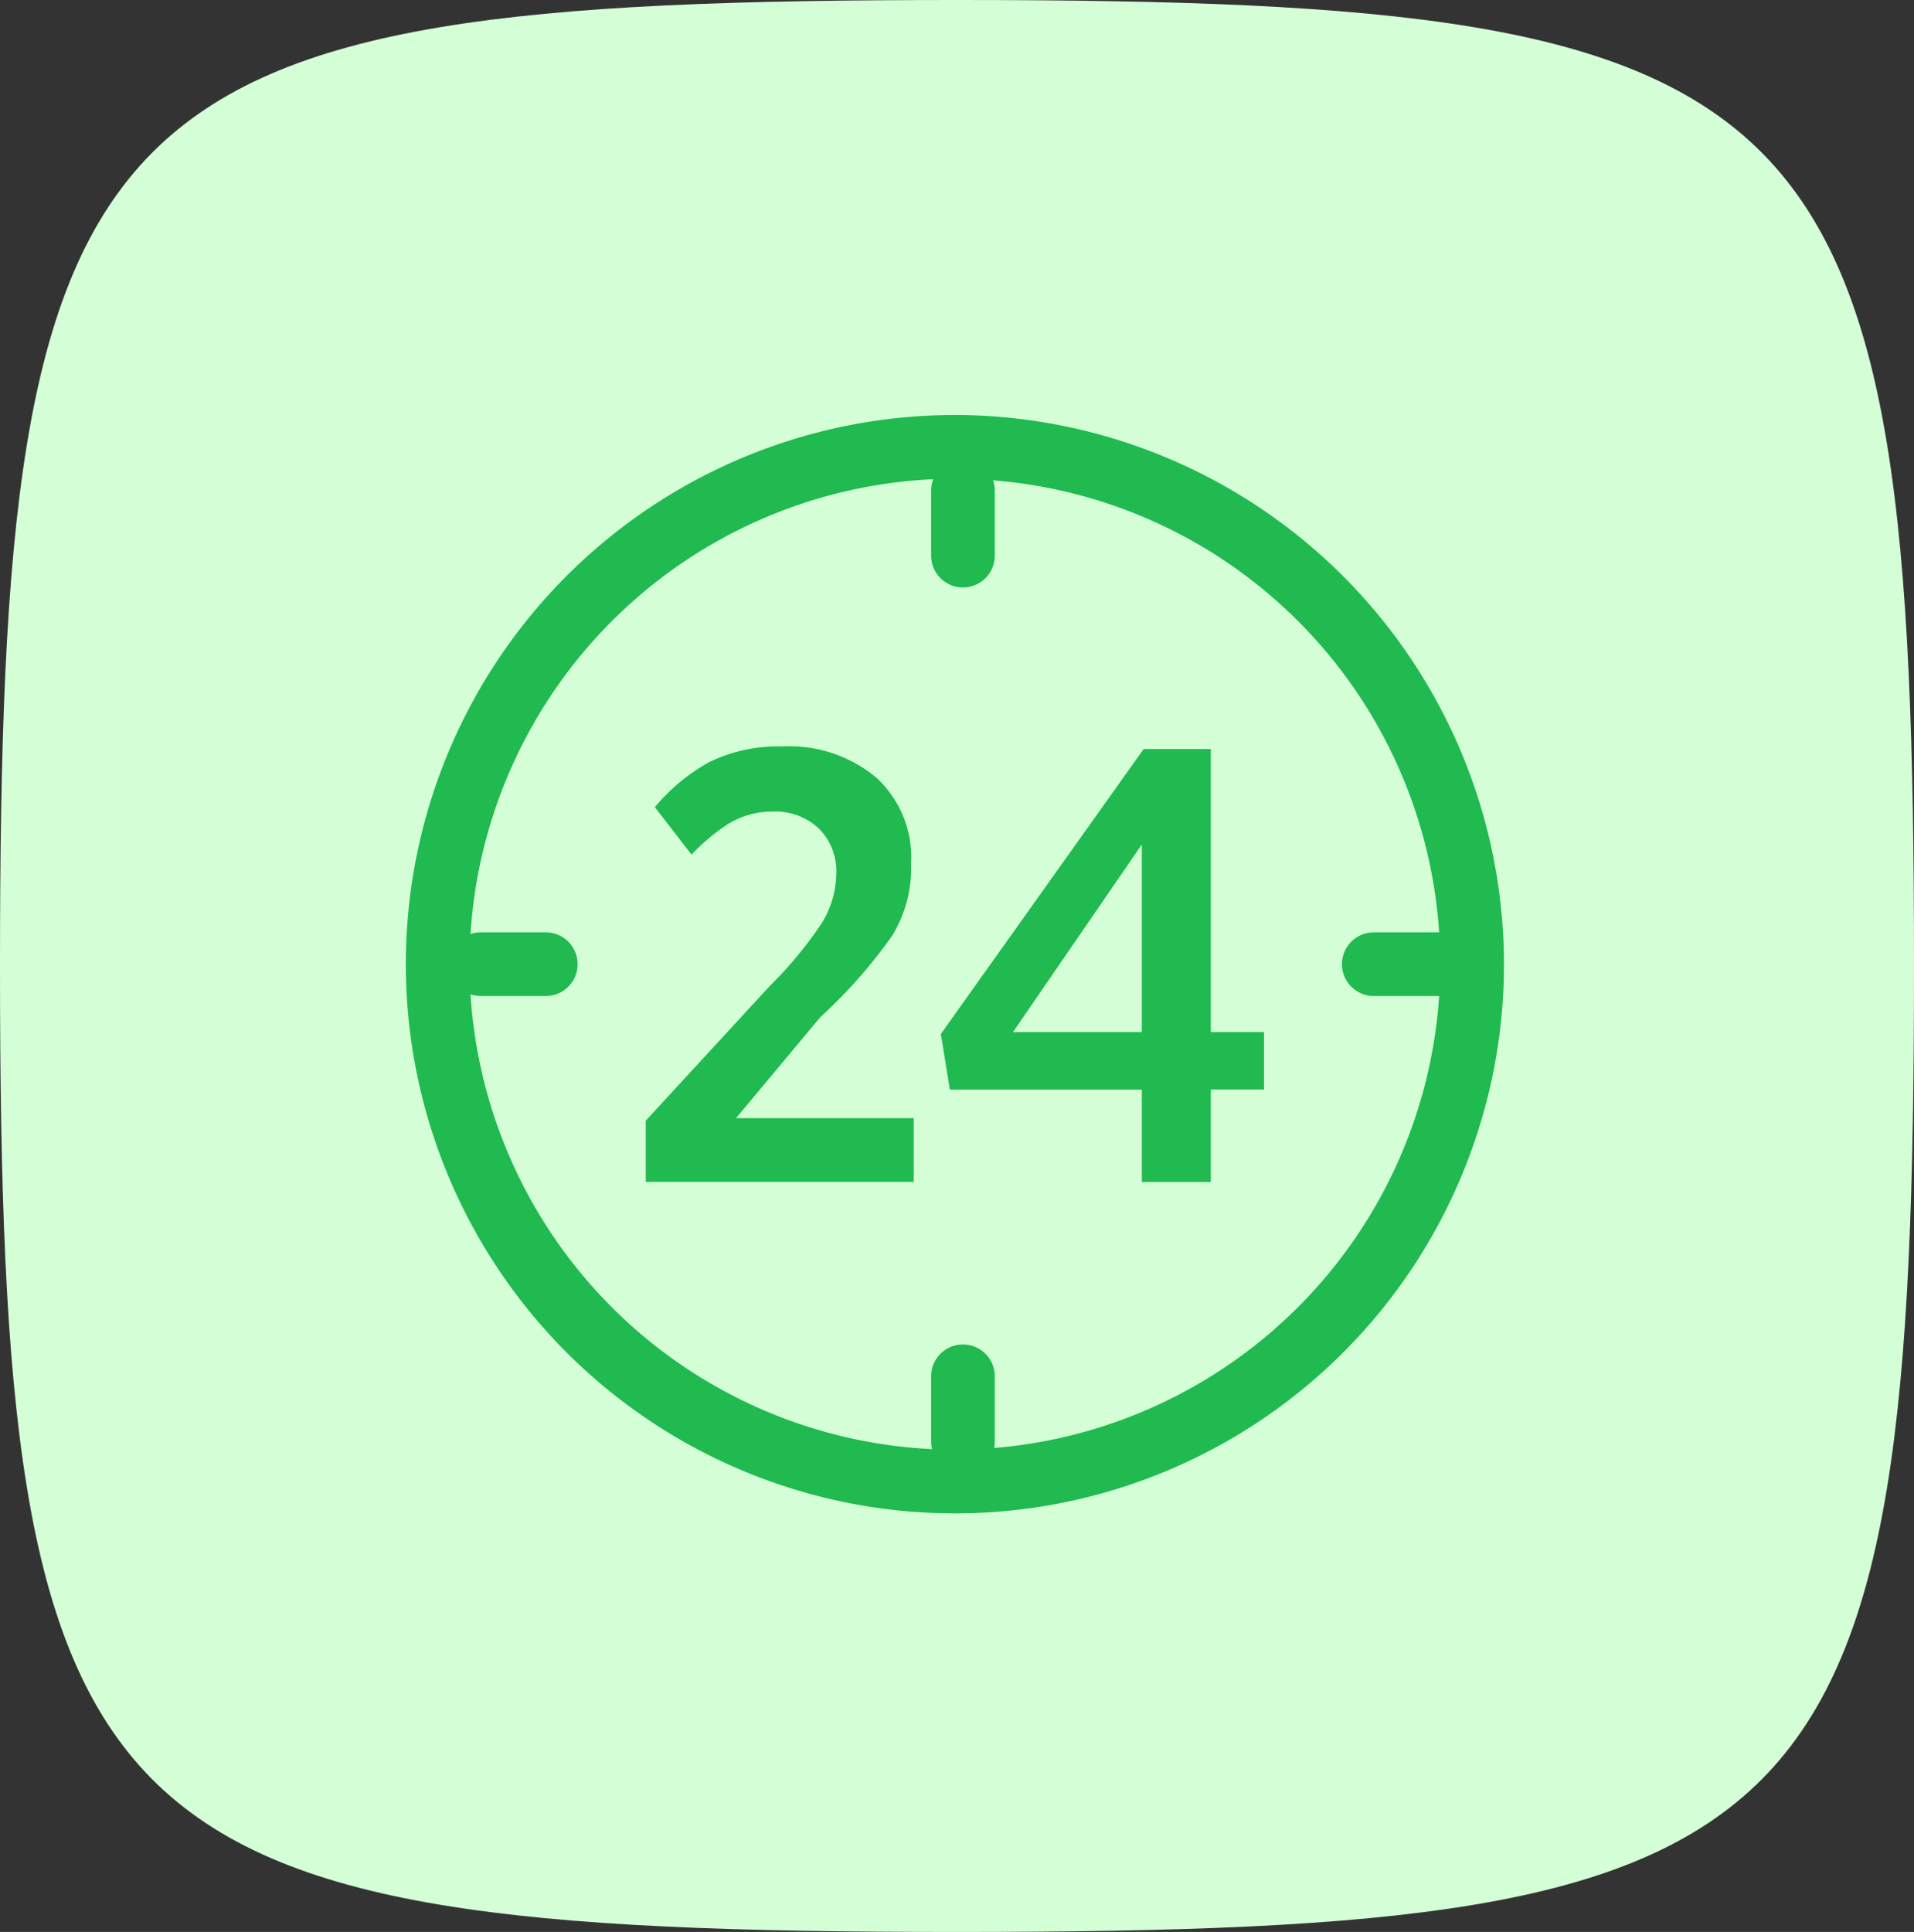
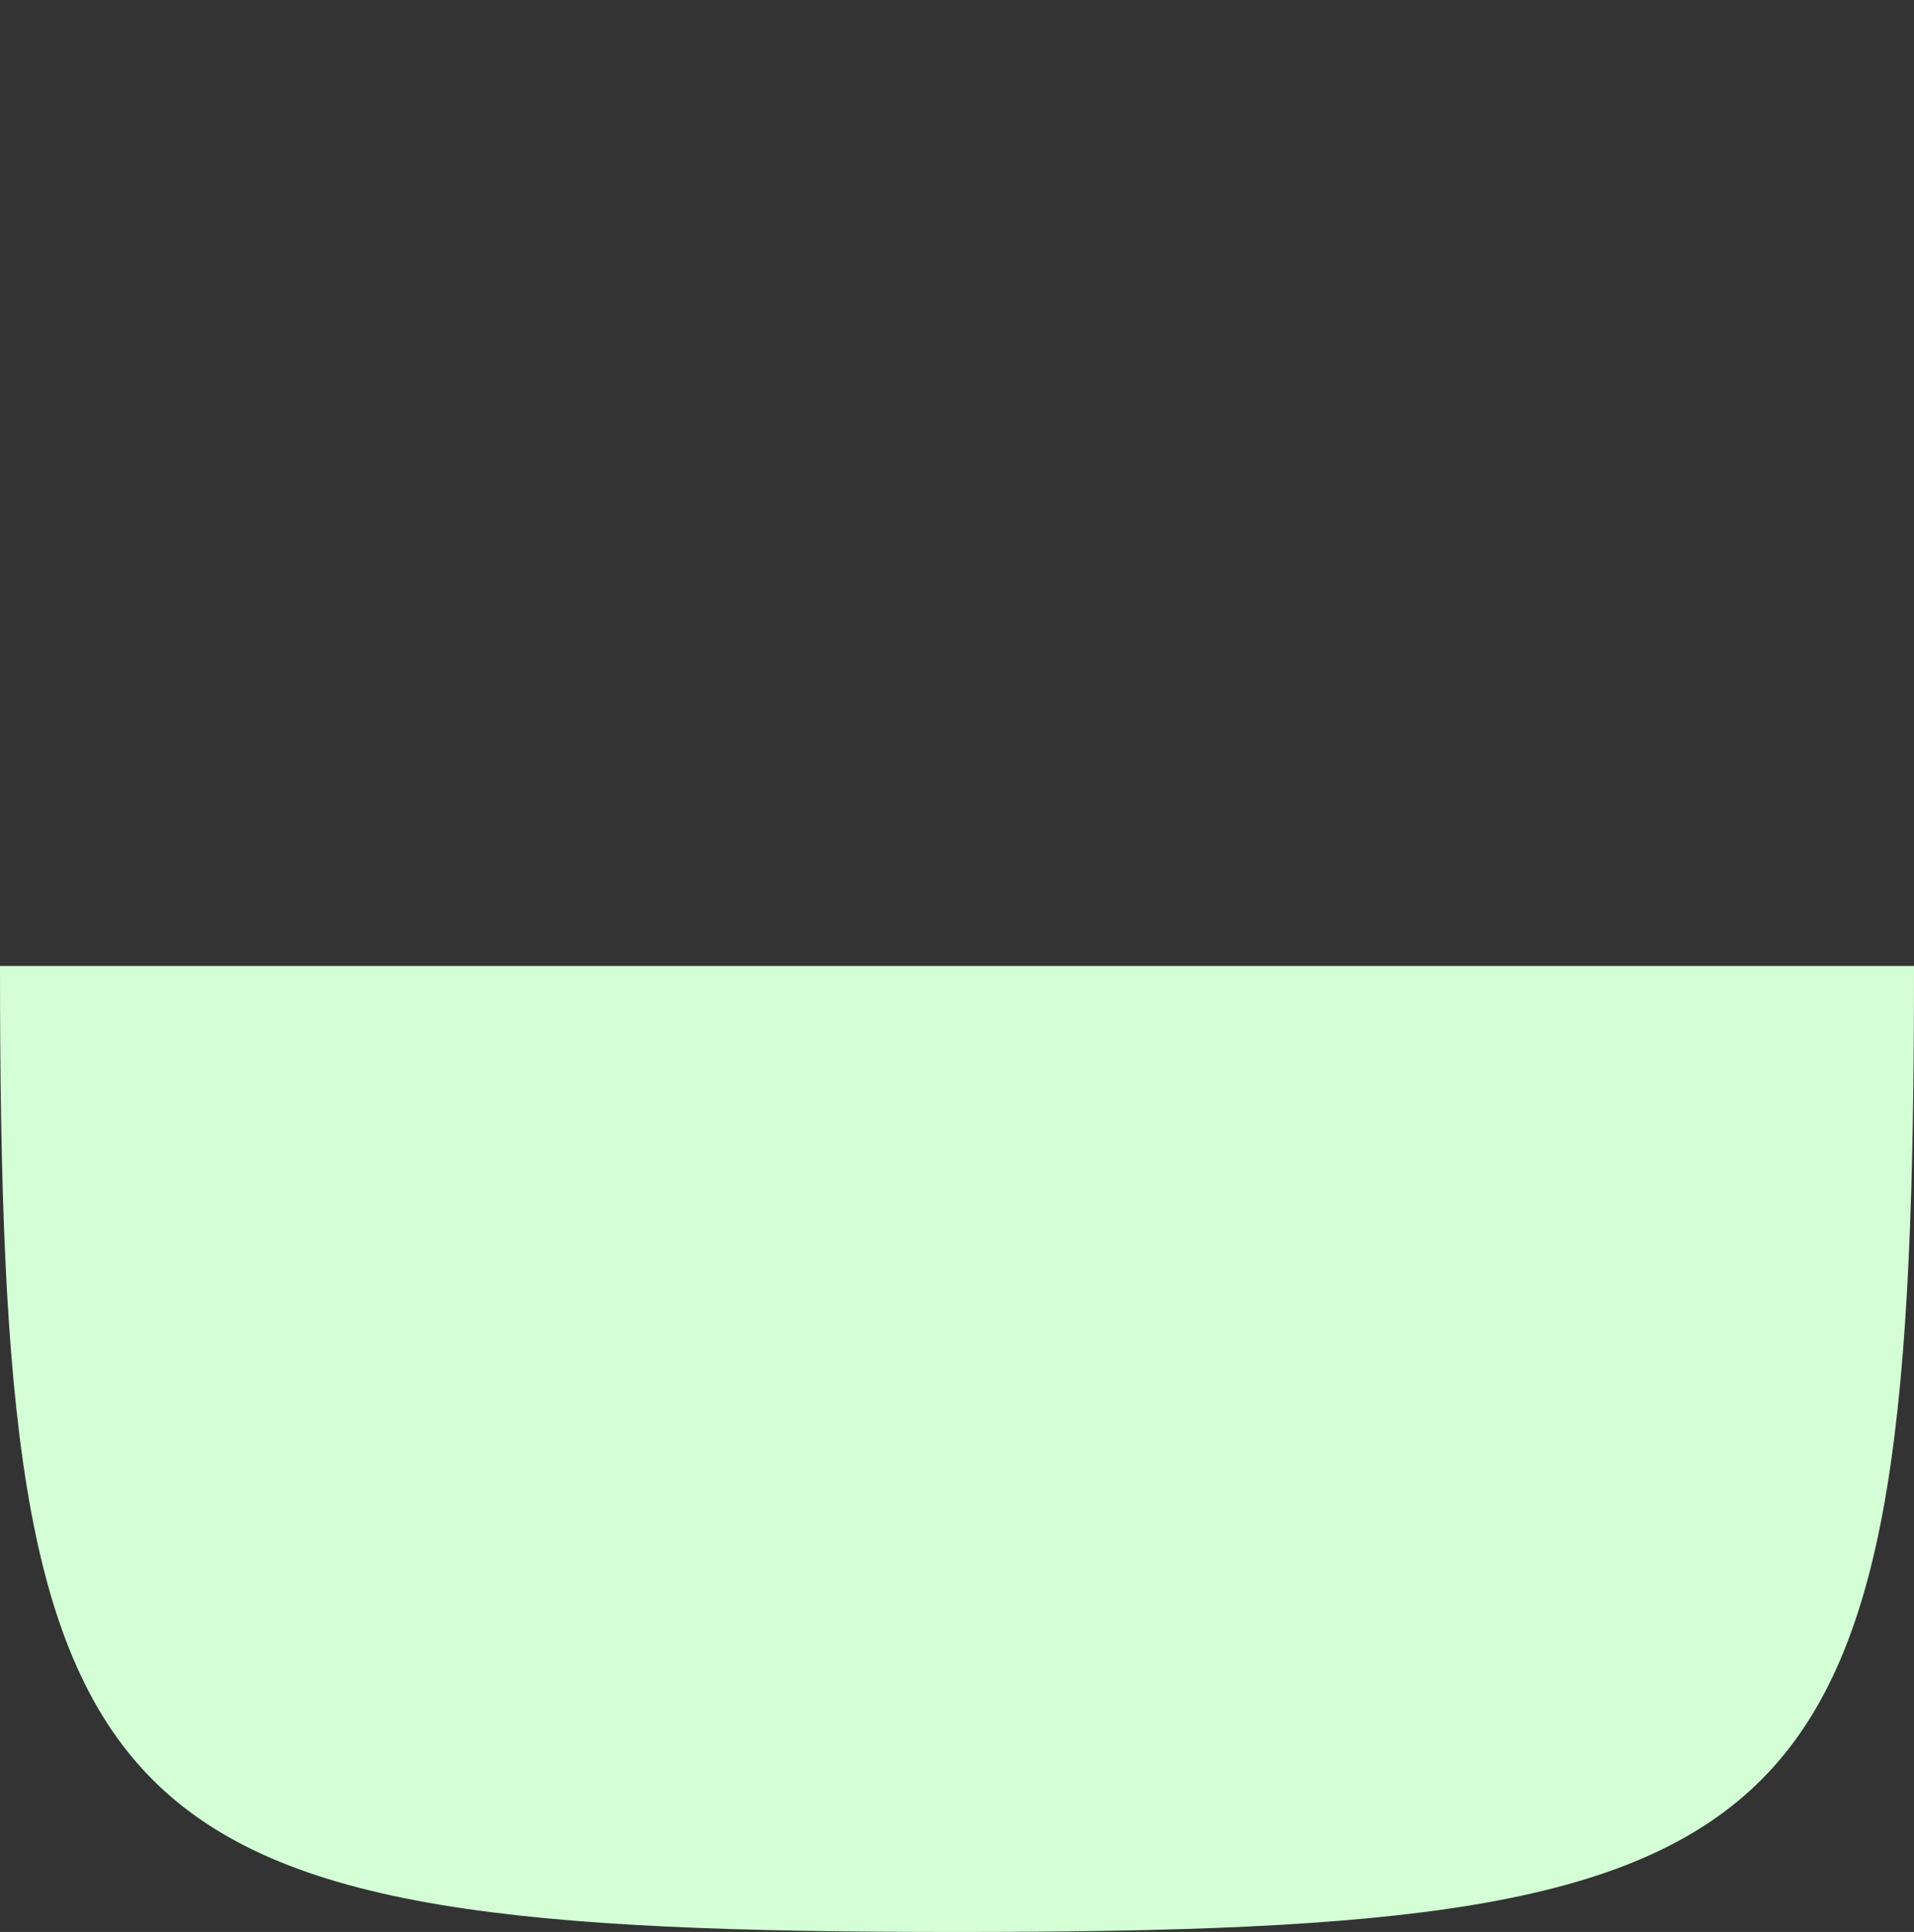
<svg xmlns="http://www.w3.org/2000/svg" id="Group_37" data-name="Group 37" width="110" height="111.01" viewBox="0 0 110 111.01">
  <rect x="0" y="0" width="110" height="111.01" fill="#333333" stroke="none" />
  <defs>
    <clipPath id="clip-path">
-       <rect id="Rectangle_35" data-name="Rectangle 35" width="63.113" height="63.113" fill="#20ba50" />
-     </clipPath>
+       </clipPath>
  </defs>
-   <path id="Path_14" data-name="Path 14" d="M0,55.505c0,50.54,4.92,55.505,55,55.505s55-4.965,55-55.505S105.08,0,55,0,0,4.965,0,55.505" transform="translate(0 0)" fill="#d4ffd6" />
+   <path id="Path_14" data-name="Path 14" d="M0,55.505c0,50.54,4.92,55.505,55,55.505s55-4.965,55-55.505" transform="translate(0 0)" fill="#d4ffd6" />
  <g id="Group_21" data-name="Group 21" transform="translate(23.323 23.846)">
    <g id="Group_20" data-name="Group 20" clip-path="url(#clip-path)">
-       <path id="Path_6" data-name="Path 6" d="M82.749,41.965H78.89L74.85,47.64l-7.617,10.7.517,3.195H78.785v5.311h3.964V61.53H85.81v-3.3H82.749ZM78.785,58.23H71.379l7.406-10.782Z" transform="translate(-36.485 -22.773)" fill="#20ba50" />
      <g id="Group_19" data-name="Group 19">
        <g id="Group_18" data-name="Group 18" clip-path="url(#clip-path)">
          <path id="Path_7" data-name="Path 7" d="M31.556,0A31.556,31.556,0,1,0,63.113,31.556,31.592,31.592,0,0,0,31.556,0m2.255,59.355a1.837,1.837,0,0,0,.037-.368V55.235a1.829,1.829,0,1,0-3.659,0v3.752a1.838,1.838,0,0,0,.057.434A27.934,27.934,0,0,1,3.718,33.285a1.81,1.81,0,0,0,.574.1H8.044a1.829,1.829,0,1,0,0-3.659H4.292a1.823,1.823,0,0,0-.574.1A27.931,27.931,0,0,1,30.31,3.69a1.821,1.821,0,0,0-.12.637V8.08a1.829,1.829,0,0,0,3.659,0V4.327a1.809,1.809,0,0,0-.1-.574A27.907,27.907,0,0,1,59.388,29.727H55.631a1.829,1.829,0,1,0,0,3.659h3.757A27.931,27.931,0,0,1,33.811,59.355" fill="#20ba50" />
-           <path id="Path_8" data-name="Path 8" d="M35.336,63l4.842-5.8A28.979,28.979,0,0,0,44.3,52.533,7.409,7.409,0,0,0,45.4,48.474v-.111a6.238,6.238,0,0,0-1.979-4.908,7.784,7.784,0,0,0-5.406-1.813,9.018,9.018,0,0,0-4.245.914,11.042,11.042,0,0,0-3.1,2.576l2.109,2.727a11.6,11.6,0,0,1,2.047-1.727,4.847,4.847,0,0,1,2.632-.748,3.658,3.658,0,0,1,2.626.963A3.455,3.455,0,0,1,41.1,48.953a5.519,5.519,0,0,1-.874,2.9A22.968,22.968,0,0,1,37.3,55.38l-7.15,7.764v3.521h15.4V63H35.336Z" transform="translate(-16.359 -22.598)" fill="#20ba50" />
        </g>
      </g>
    </g>
  </g>
</svg>